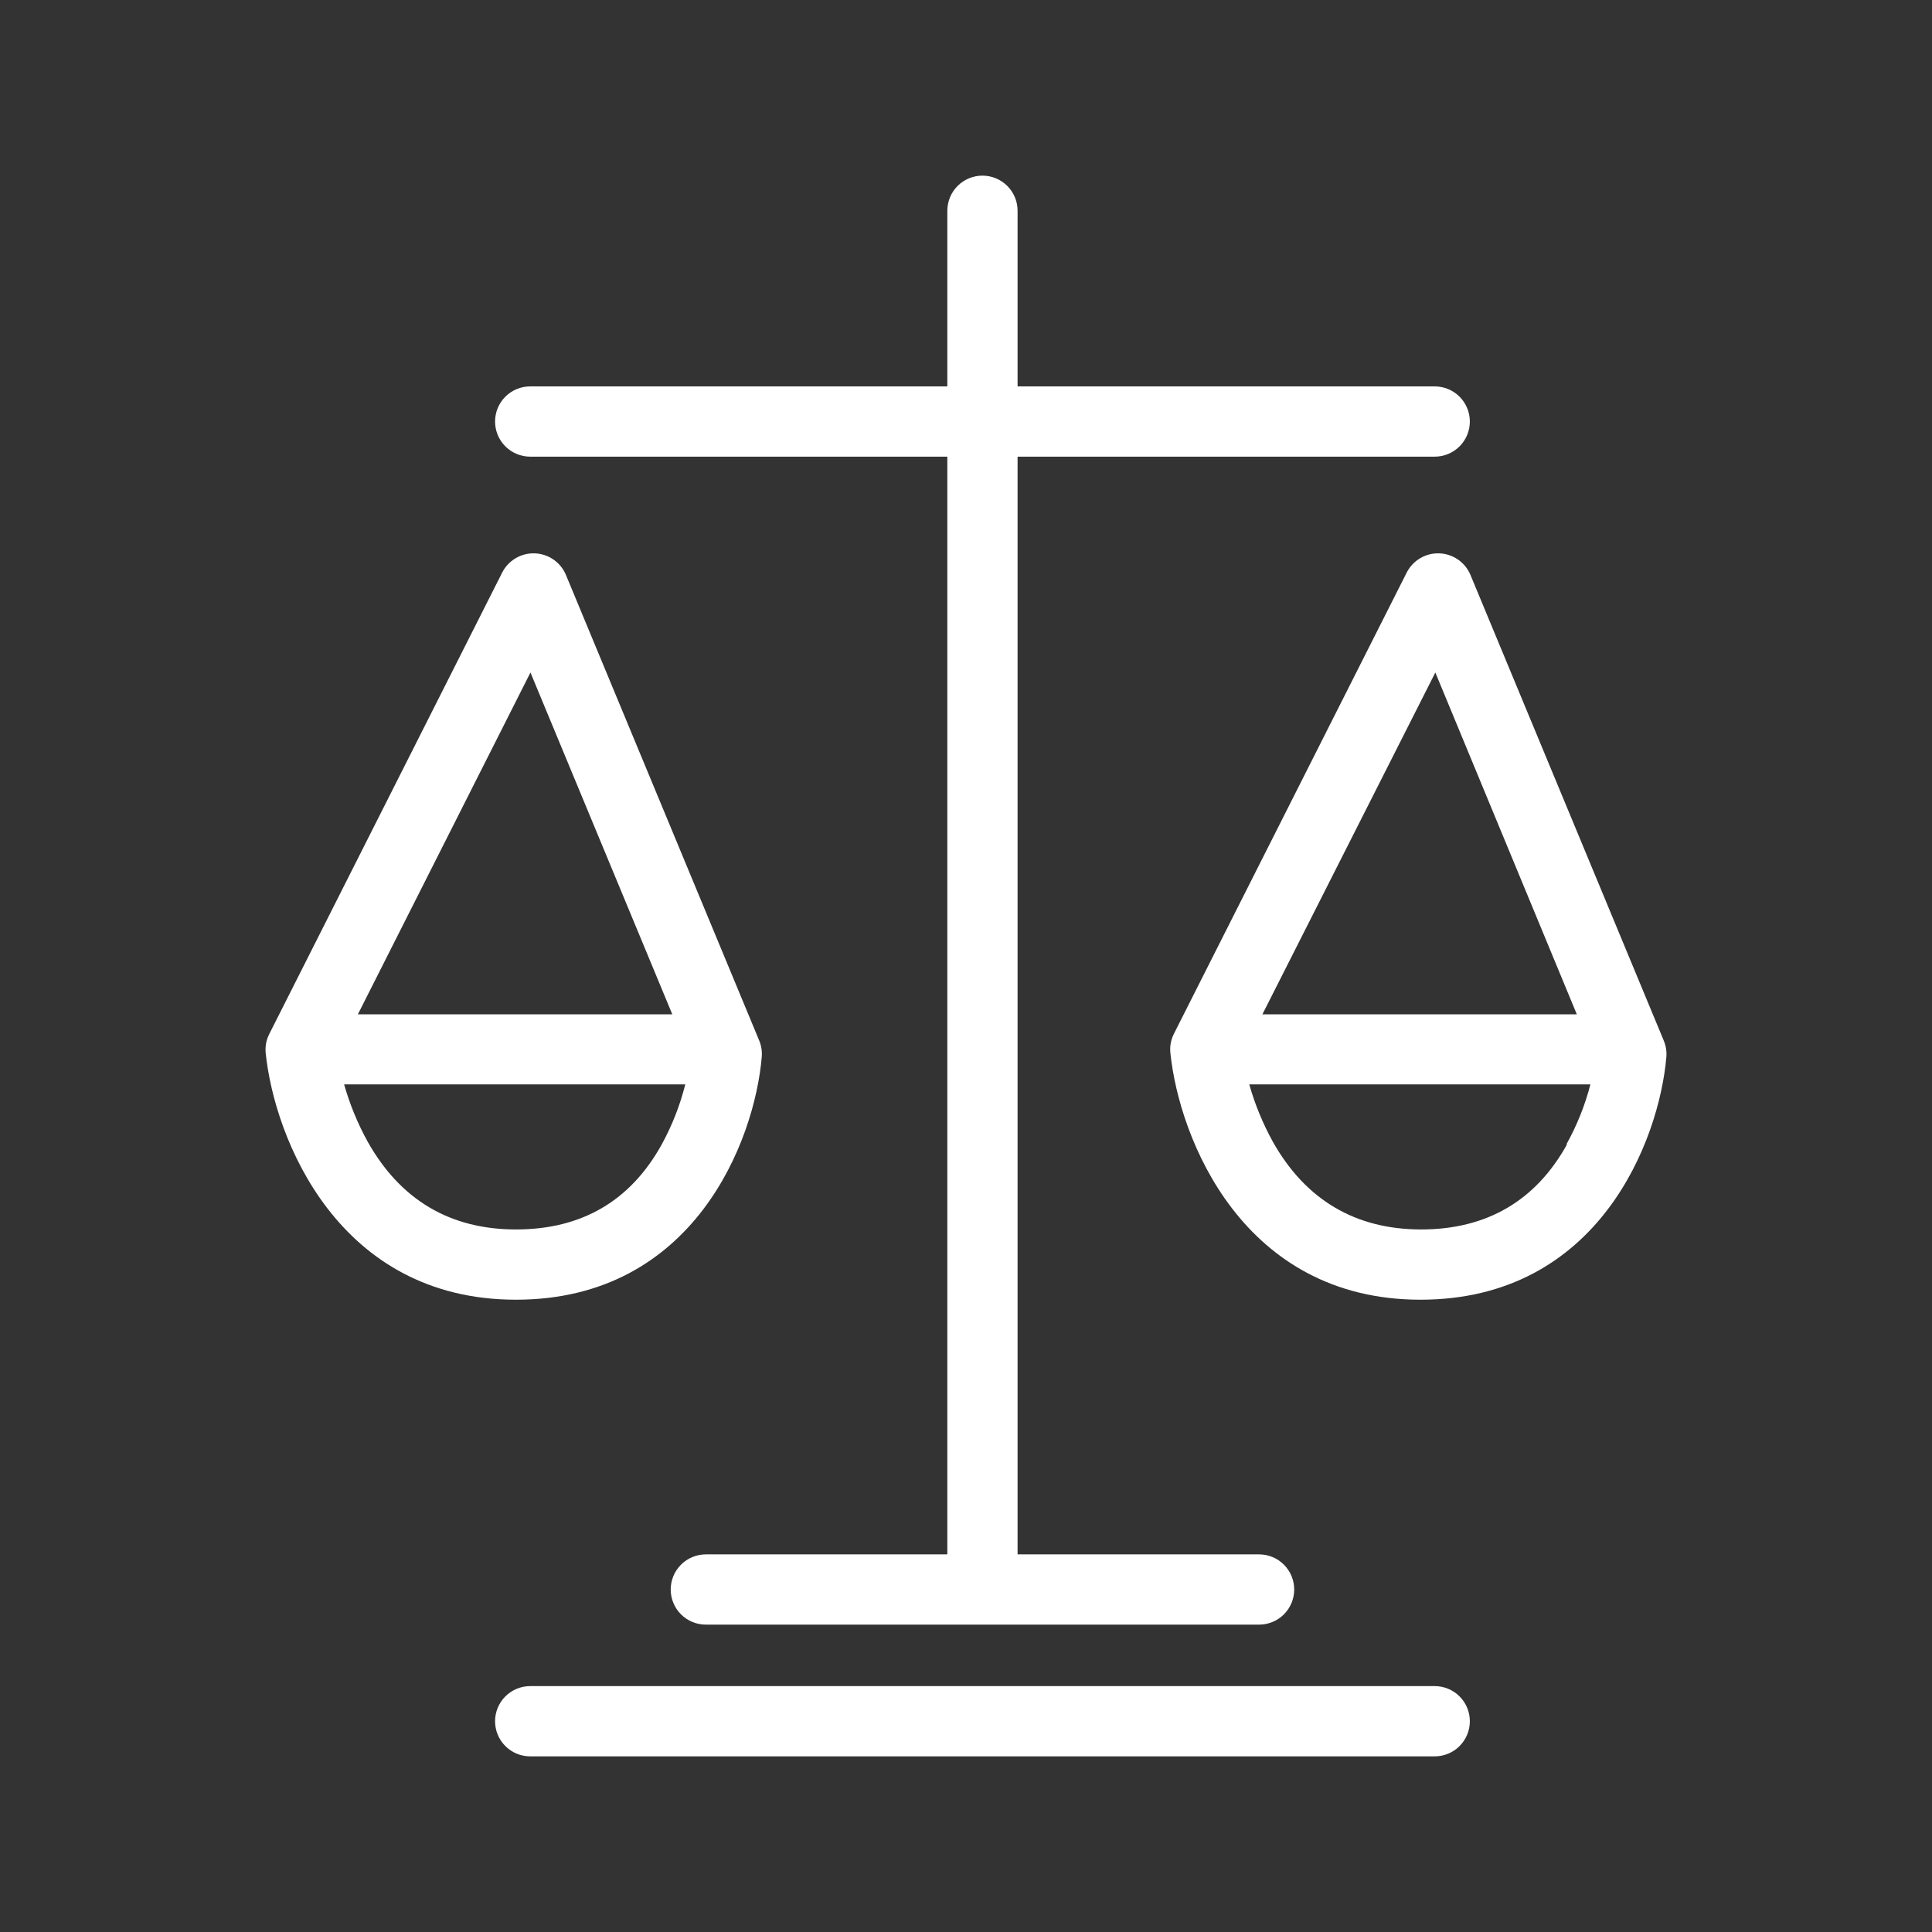
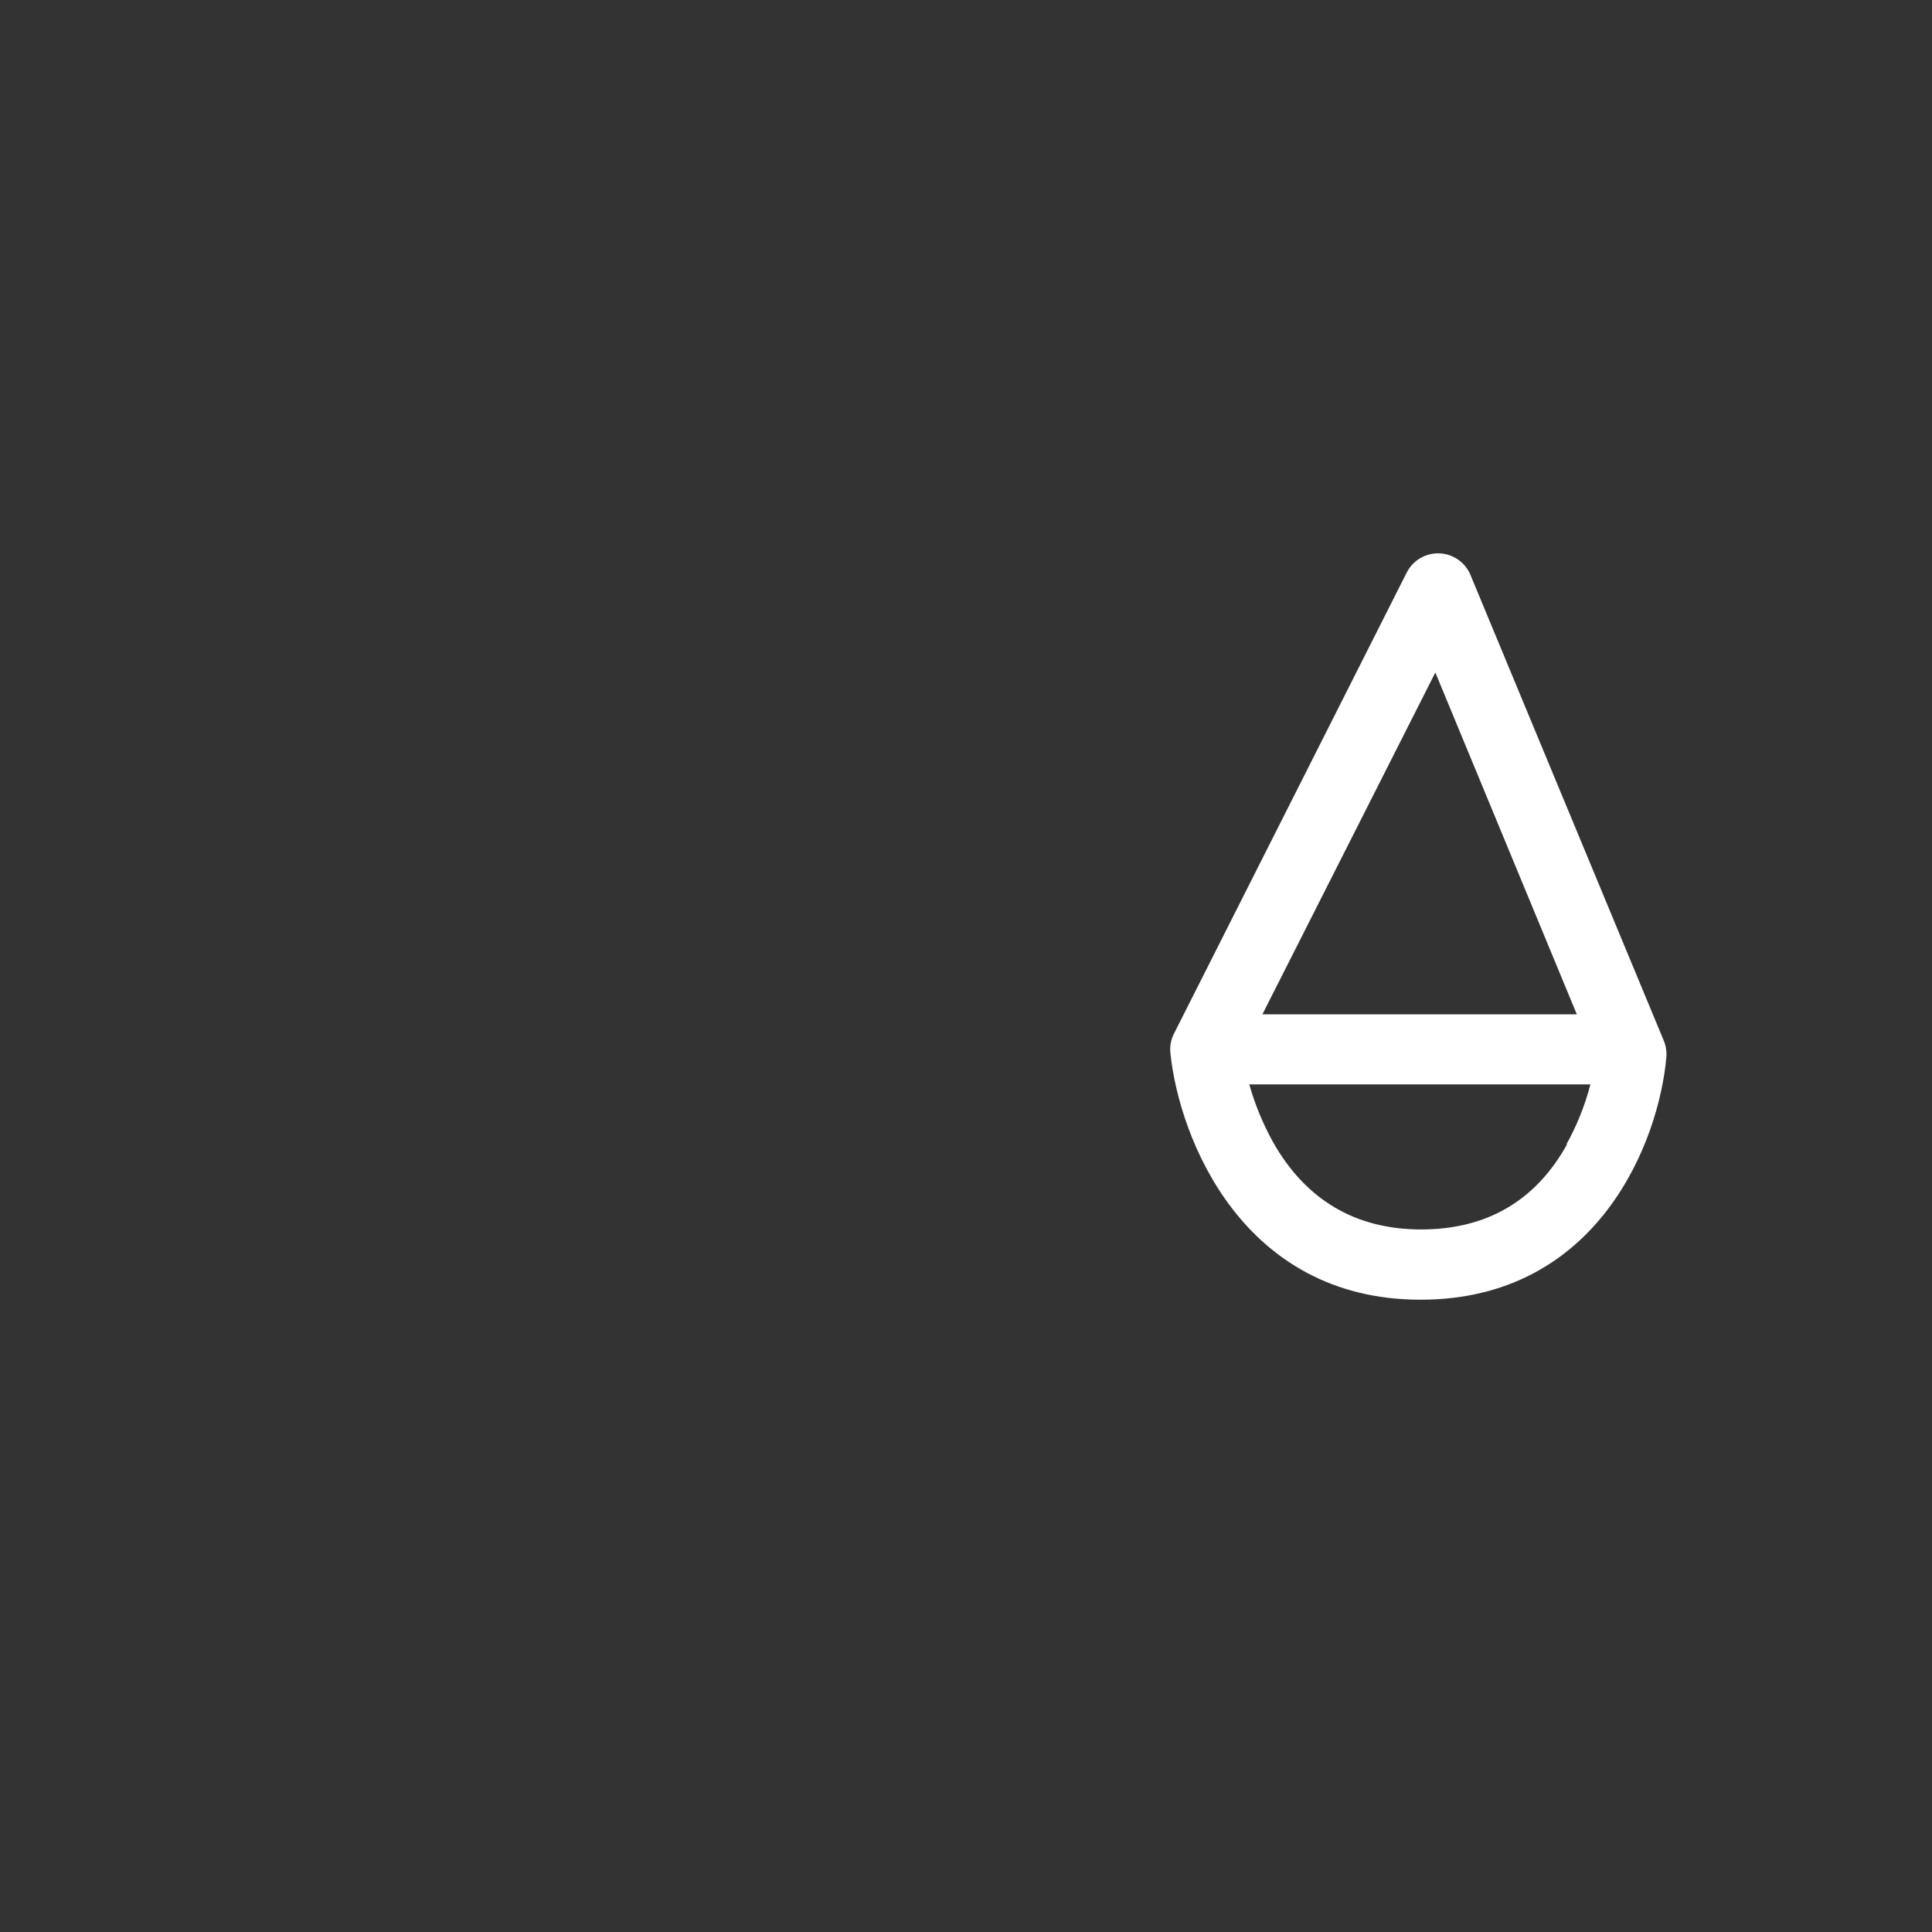
<svg xmlns="http://www.w3.org/2000/svg" width="220" height="220" viewBox="0 0 220 220" fill="none">
  <rect x="0" y="0" width="220" height="220" fill="#333333" stroke="none" />
-   <path d="M60.374 52H107.874V177H80.374C79.313 177 78.296 177.421 77.546 178.172C76.795 178.922 76.374 179.939 76.374 181C76.374 182.061 76.795 183.078 77.546 183.828C78.296 184.579 79.313 185 80.374 185H143.374C144.435 185 145.452 184.579 146.202 183.828C146.953 183.078 147.374 182.061 147.374 181C147.374 179.939 146.953 178.922 146.202 178.172C145.452 177.421 144.435 177 143.374 177H115.874V52H163.374C164.435 52 165.452 51.579 166.202 50.828C166.953 50.078 167.374 49.061 167.374 48C167.374 46.939 166.953 45.922 166.202 45.172C165.452 44.421 164.435 44 163.374 44H115.874V24C115.874 22.939 115.453 21.922 114.702 21.172C113.952 20.421 112.935 20 111.874 20C110.813 20 109.796 20.421 109.046 21.172C108.295 21.922 107.874 22.939 107.874 24V44H60.374C59.313 44 58.296 44.421 57.546 45.172C56.795 45.922 56.374 46.939 56.374 48C56.374 49.061 56.795 50.078 57.546 50.828C58.296 51.579 59.313 52 60.374 52Z" fill="white" />
-   <path d="M163.374 192H60.374C59.313 192 58.296 192.421 57.546 193.172C56.795 193.922 56.374 194.939 56.374 196C56.374 197.061 56.795 198.078 57.546 198.828C58.296 199.579 59.313 200 60.374 200H163.374C164.435 200 165.452 199.579 166.202 198.828C166.953 198.078 167.374 197.061 167.374 196C167.374 194.939 166.953 193.922 166.202 193.172C165.452 192.421 164.435 192 163.374 192Z" fill="white" />
-   <path d="M86.744 120.33C86.794 119.695 86.691 119.057 86.444 118.47L64.444 65.47C64.15 64.765 63.66 64.158 63.032 63.722C62.404 63.287 61.665 63.04 60.901 63.012C60.137 62.983 59.381 63.174 58.722 63.562C58.064 63.95 57.53 64.518 57.184 65.2L30.684 117.7C30.328 118.379 30.179 119.147 30.254 119.91C31.254 129.62 38.494 148 58.754 148C79.014 148 85.944 129.9 86.744 120.33ZM60.404 76.58L76.554 115.5H40.754L60.404 76.58ZM41.864 130C40.727 127.935 39.828 125.748 39.184 123.48H78.034C77.438 125.85 76.544 128.135 75.374 130.28C71.814 136.74 66.254 140 58.754 140C51.254 140 45.594 136.64 41.864 130Z" fill="white" />
  <path d="M189.444 118.47L167.444 65.47C167.15 64.765 166.66 64.158 166.032 63.722C165.404 63.287 164.665 63.04 163.901 63.012C163.137 62.983 162.381 63.174 161.722 63.562C161.064 63.95 160.53 64.518 160.184 65.2L133.684 117.7C133.335 118.381 133.193 119.149 133.274 119.91C134.274 129.62 141.494 148 161.754 148C182.014 148 188.944 129.9 189.754 120.33C189.801 119.694 189.694 119.057 189.444 118.47ZM163.444 76.58L179.554 115.5H143.754L163.444 76.58ZM178.444 130.3C174.884 136.74 169.284 140 161.824 140C154.364 140 148.664 136.64 144.934 130C143.797 127.935 142.898 125.748 142.254 123.48H181.104C180.487 125.86 179.57 128.152 178.374 130.3H178.444Z" fill="white" />
</svg>